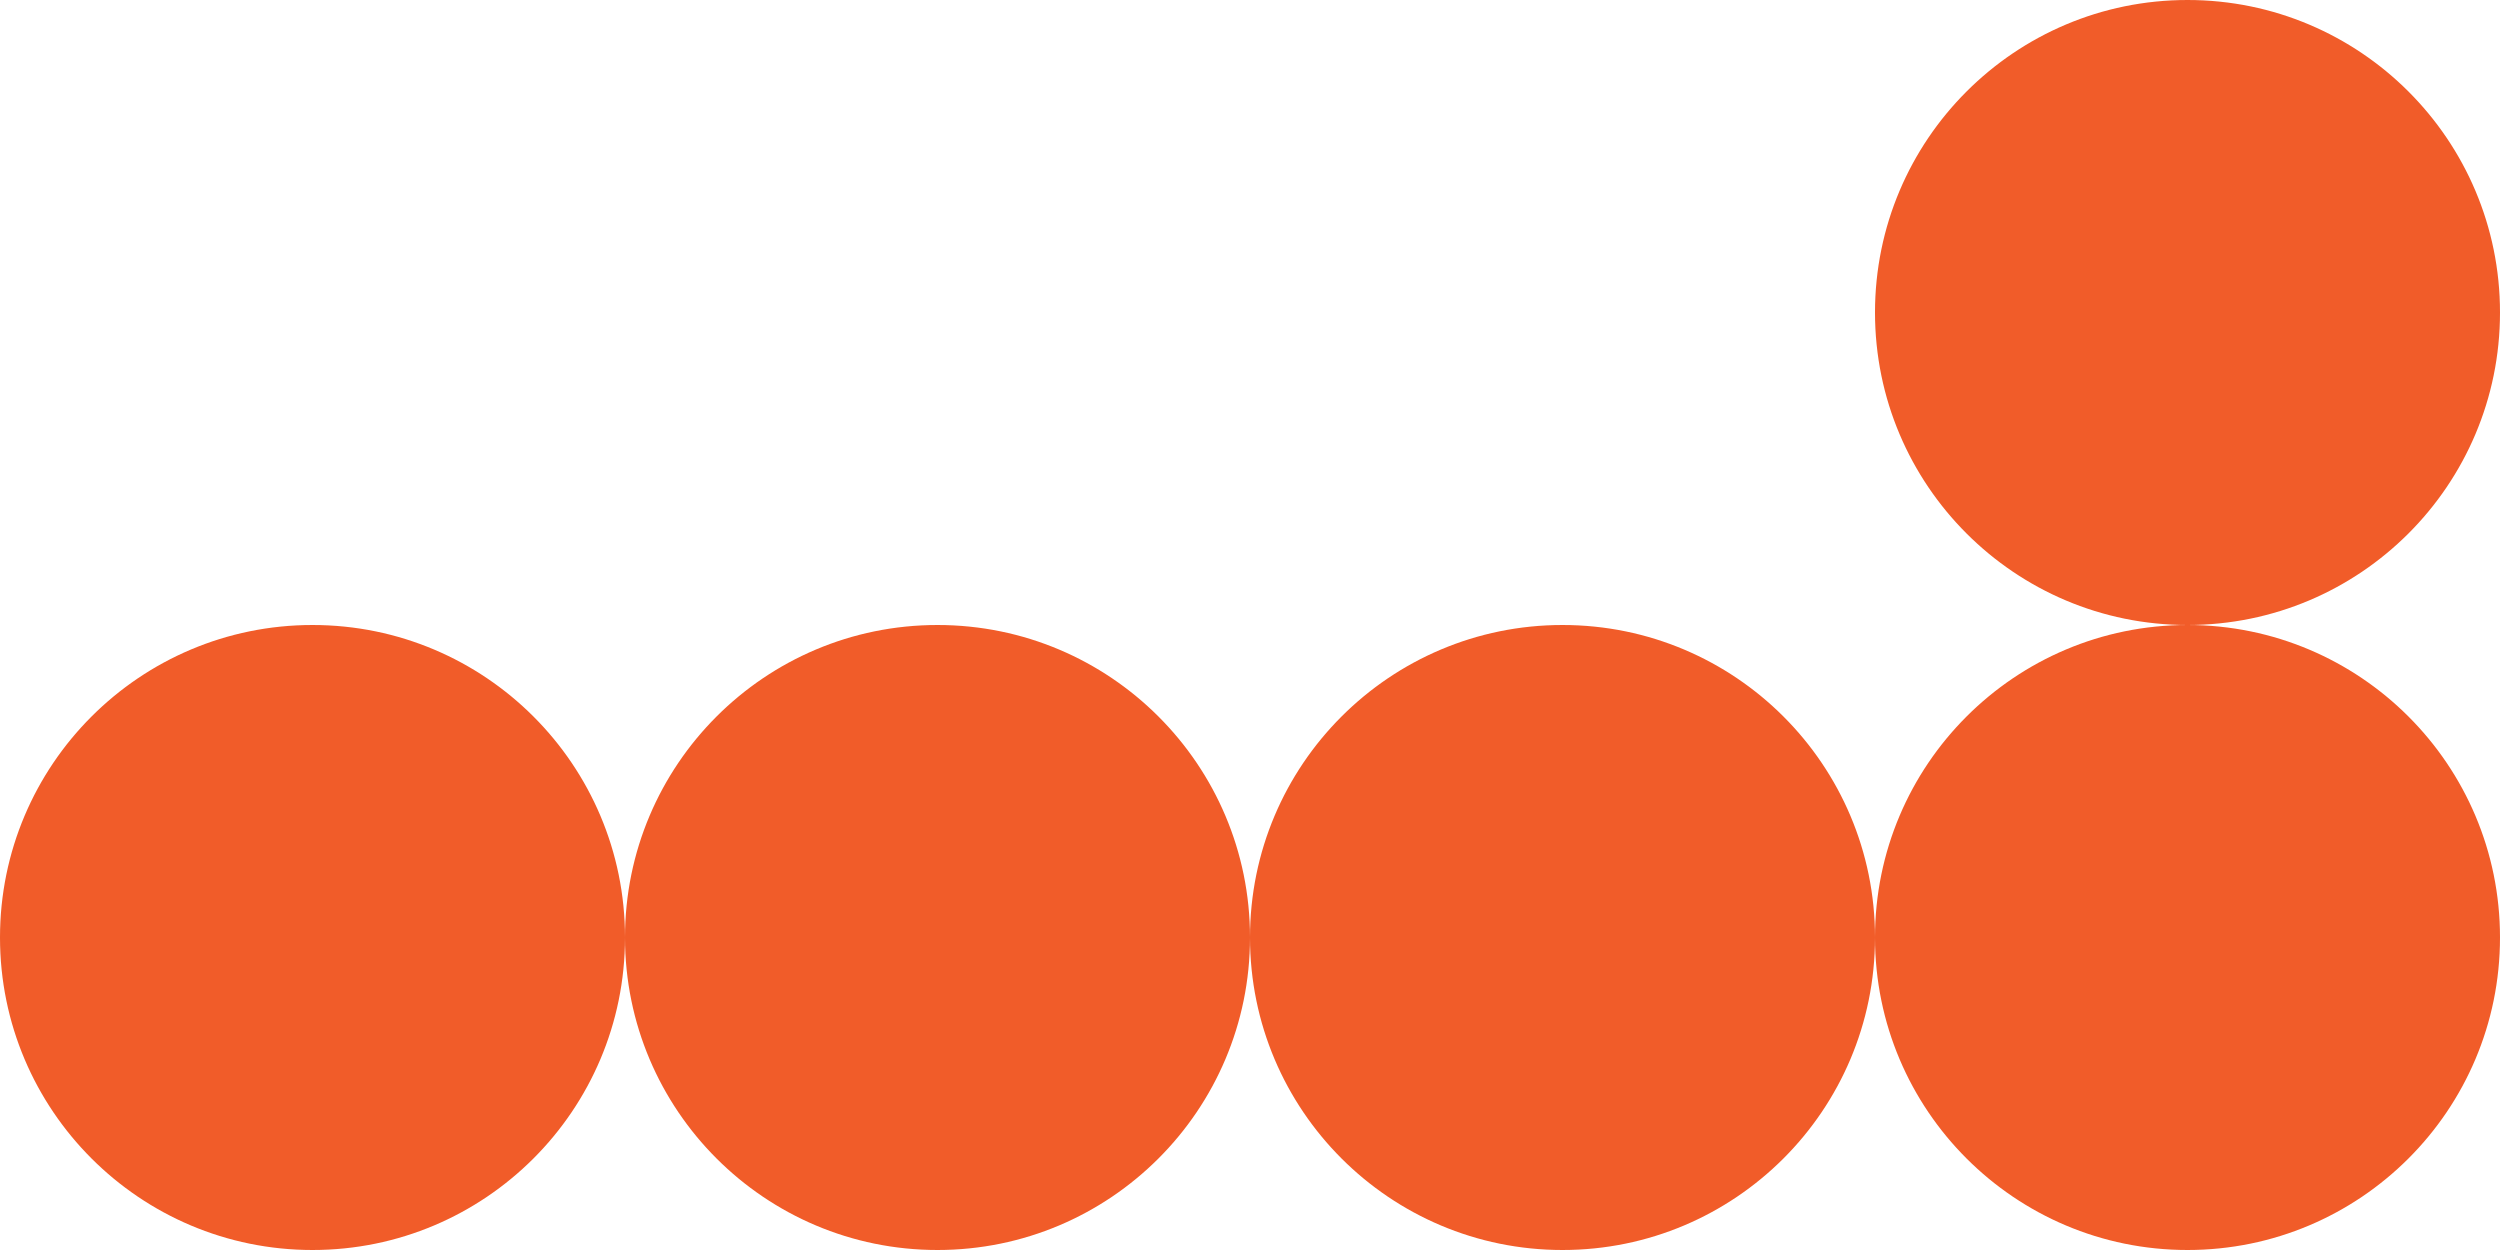
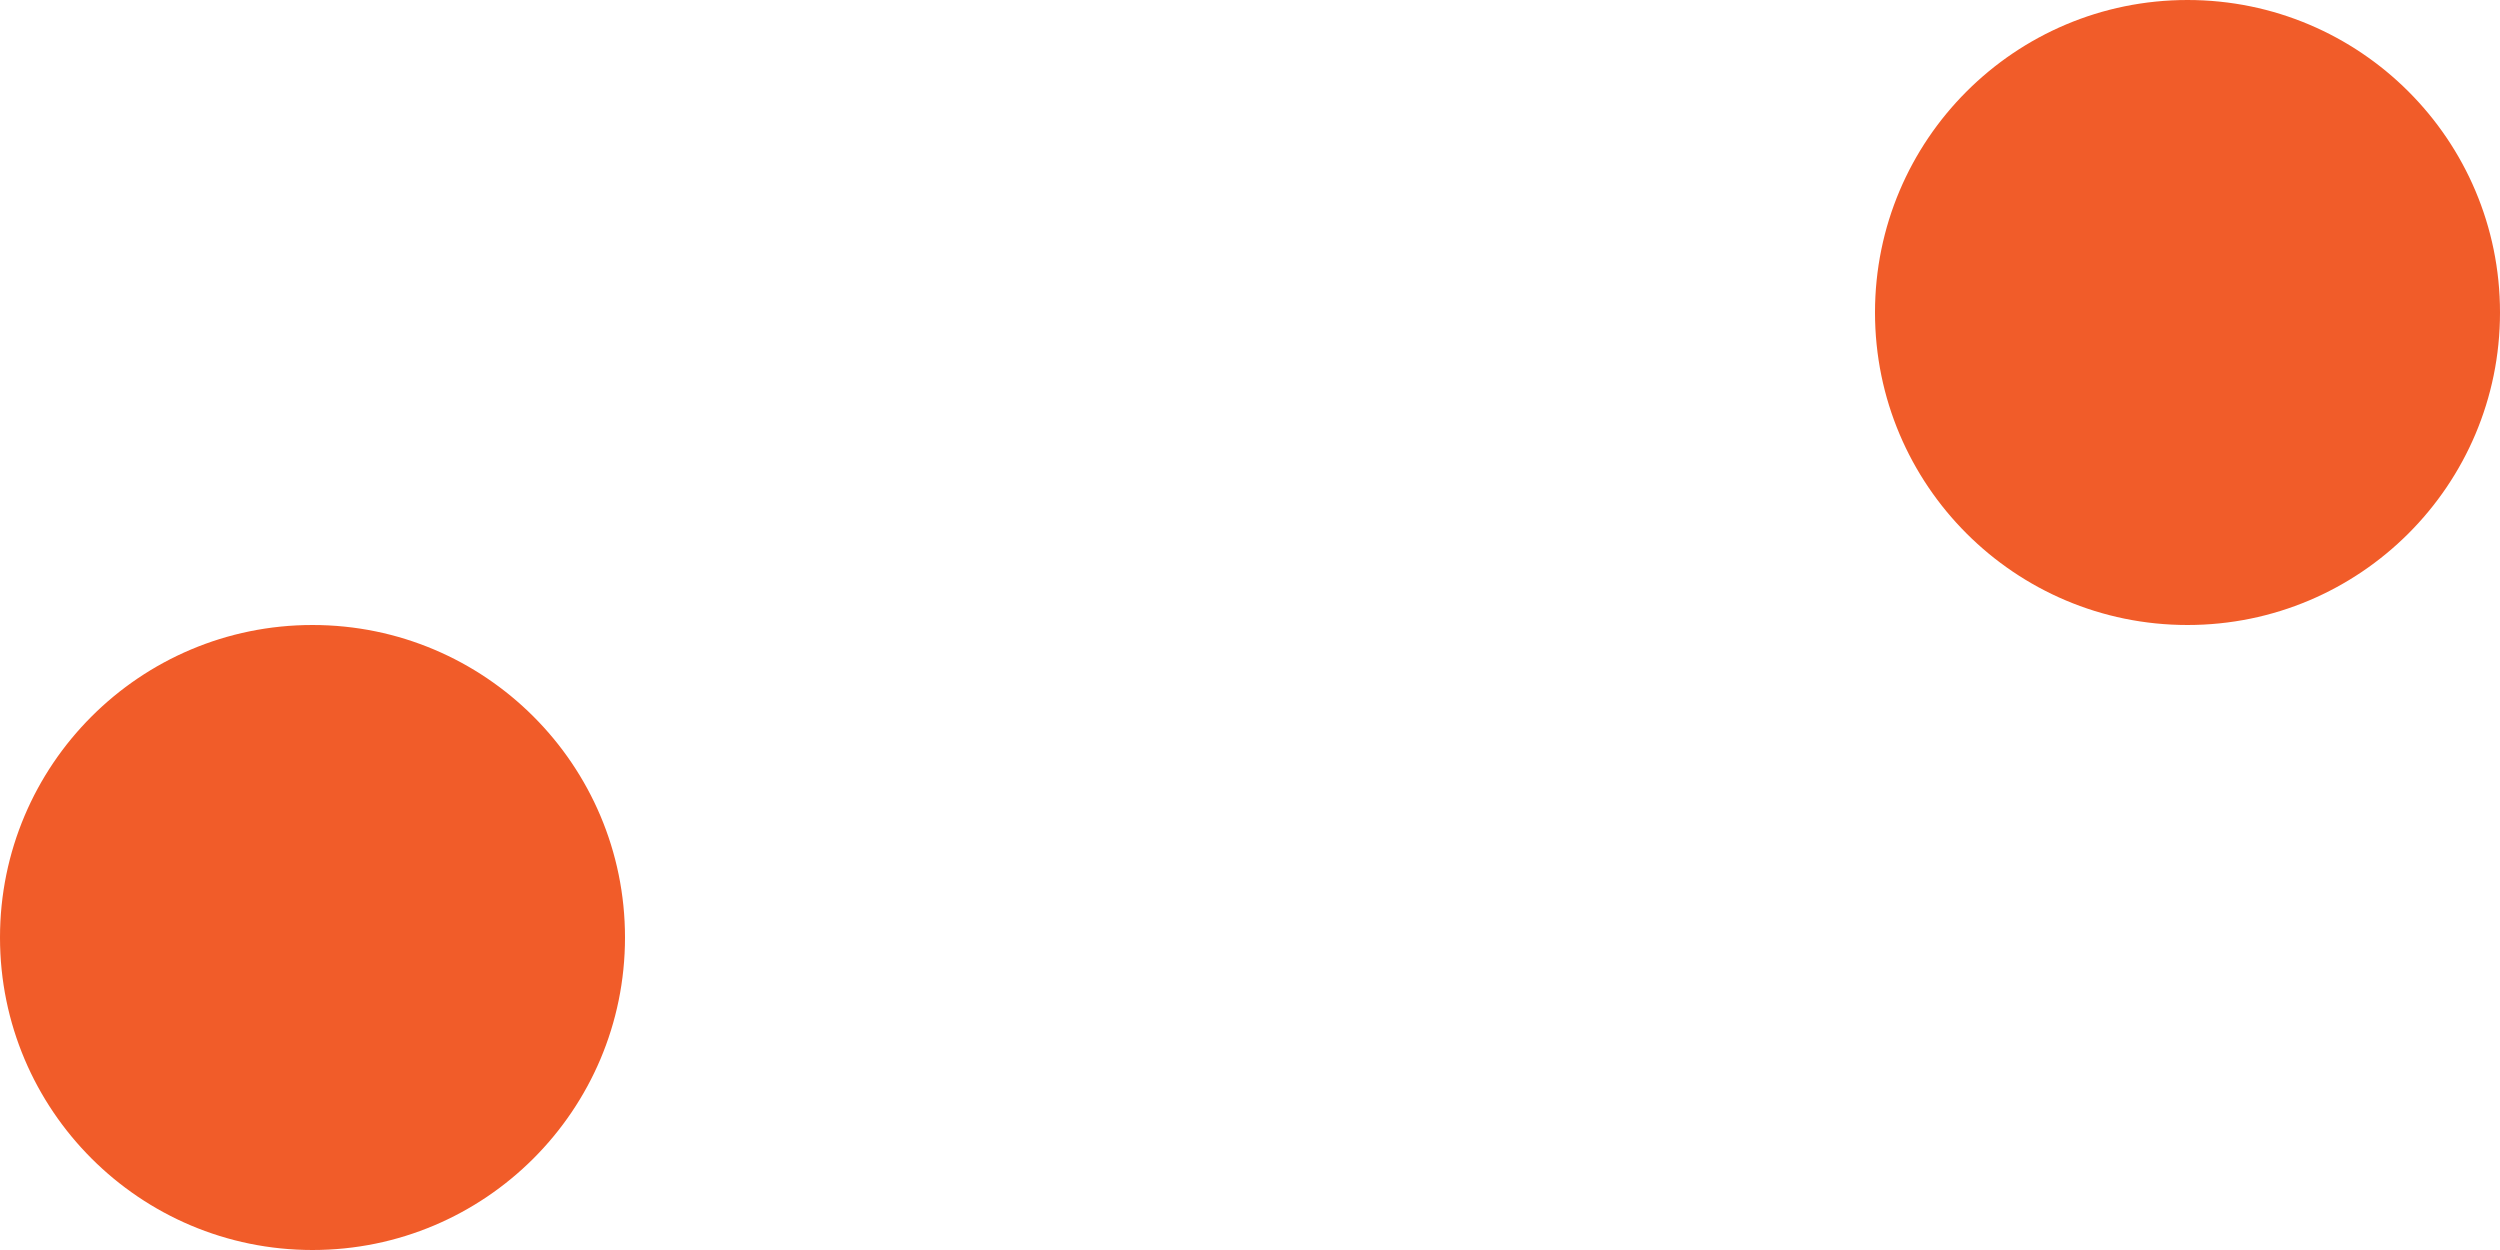
<svg xmlns="http://www.w3.org/2000/svg" width="72" height="36" viewBox="0 0 72 36" fill="none">
-   <circle r="9" transform="matrix(4.37114e-08 -1 -1 -4.37114e-08 27 27)" fill="#F15C29" />
  <circle r="9" transform="matrix(4.37114e-08 -1 -1 -4.37114e-08 9 27)" fill="#F15C29" />
  <circle r="9" transform="matrix(4.37114e-08 -1 -1 -4.37114e-08 63 9)" fill="#F15C29" />
-   <circle r="9" transform="matrix(4.37114e-08 -1 -1 -4.37114e-08 45 27)" fill="#F15C29" />
-   <circle r="9" transform="matrix(-1 0 0 1 63 27)" fill="#F15C29" />
</svg>